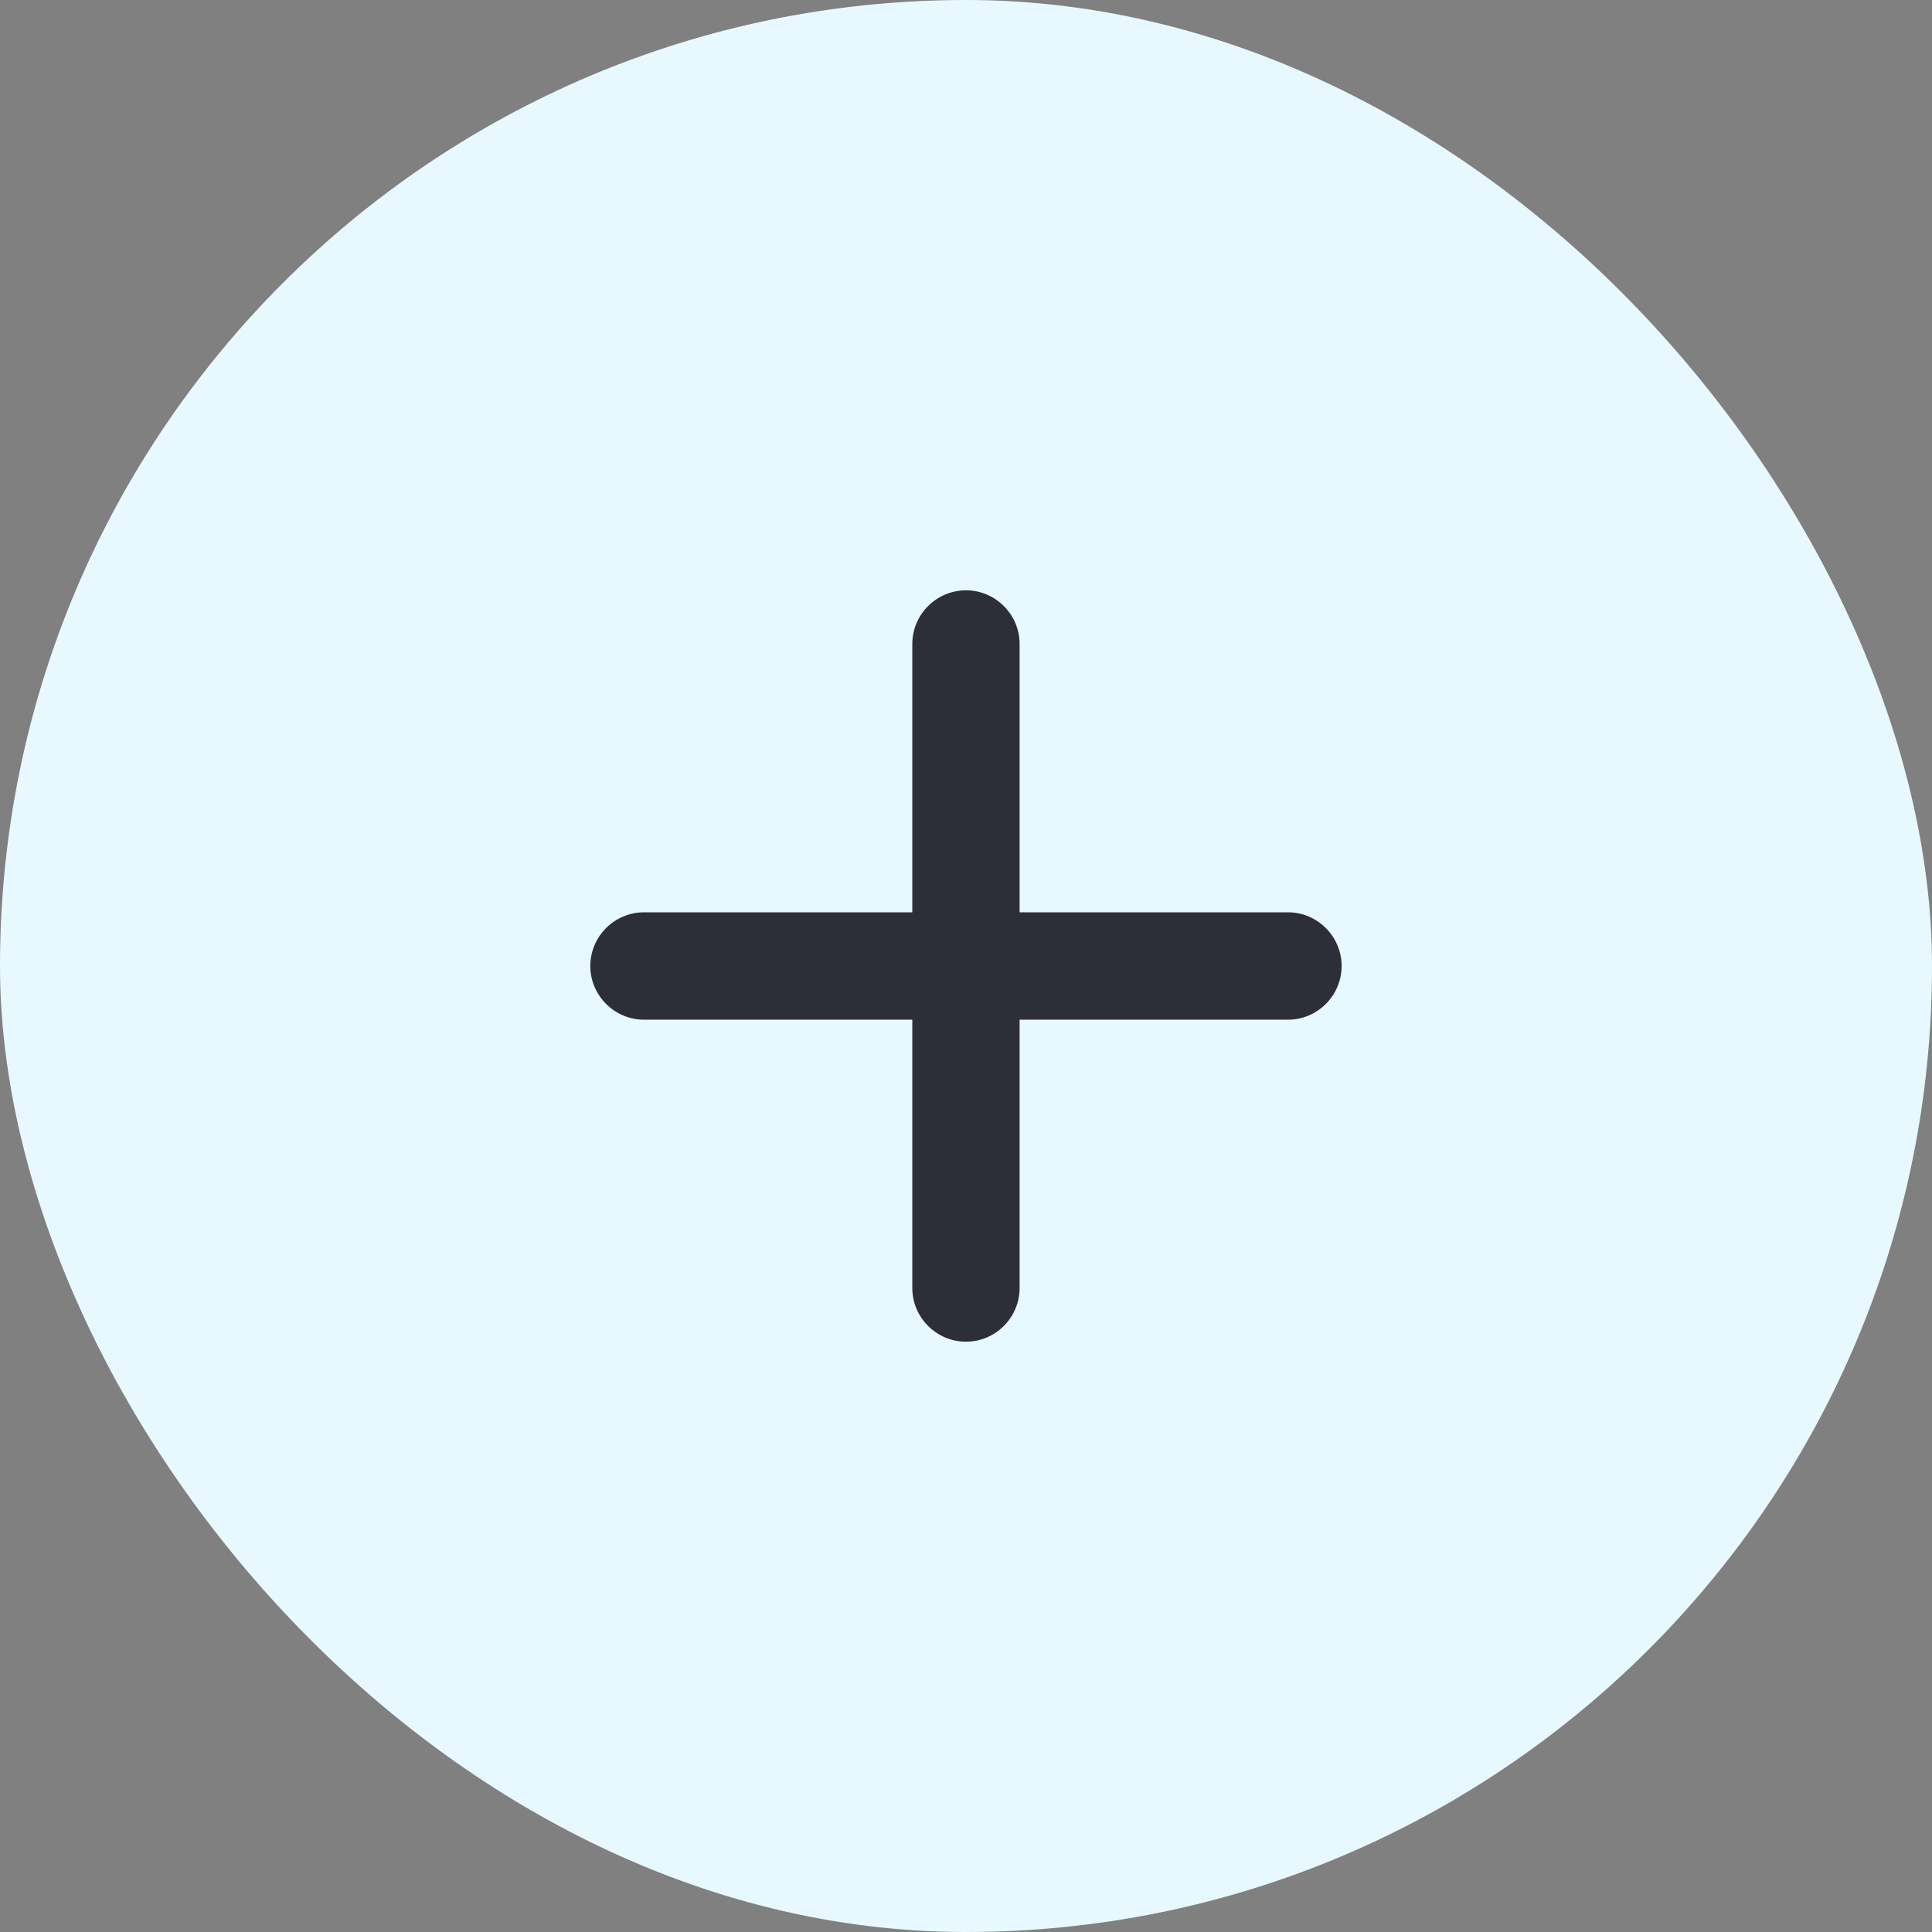
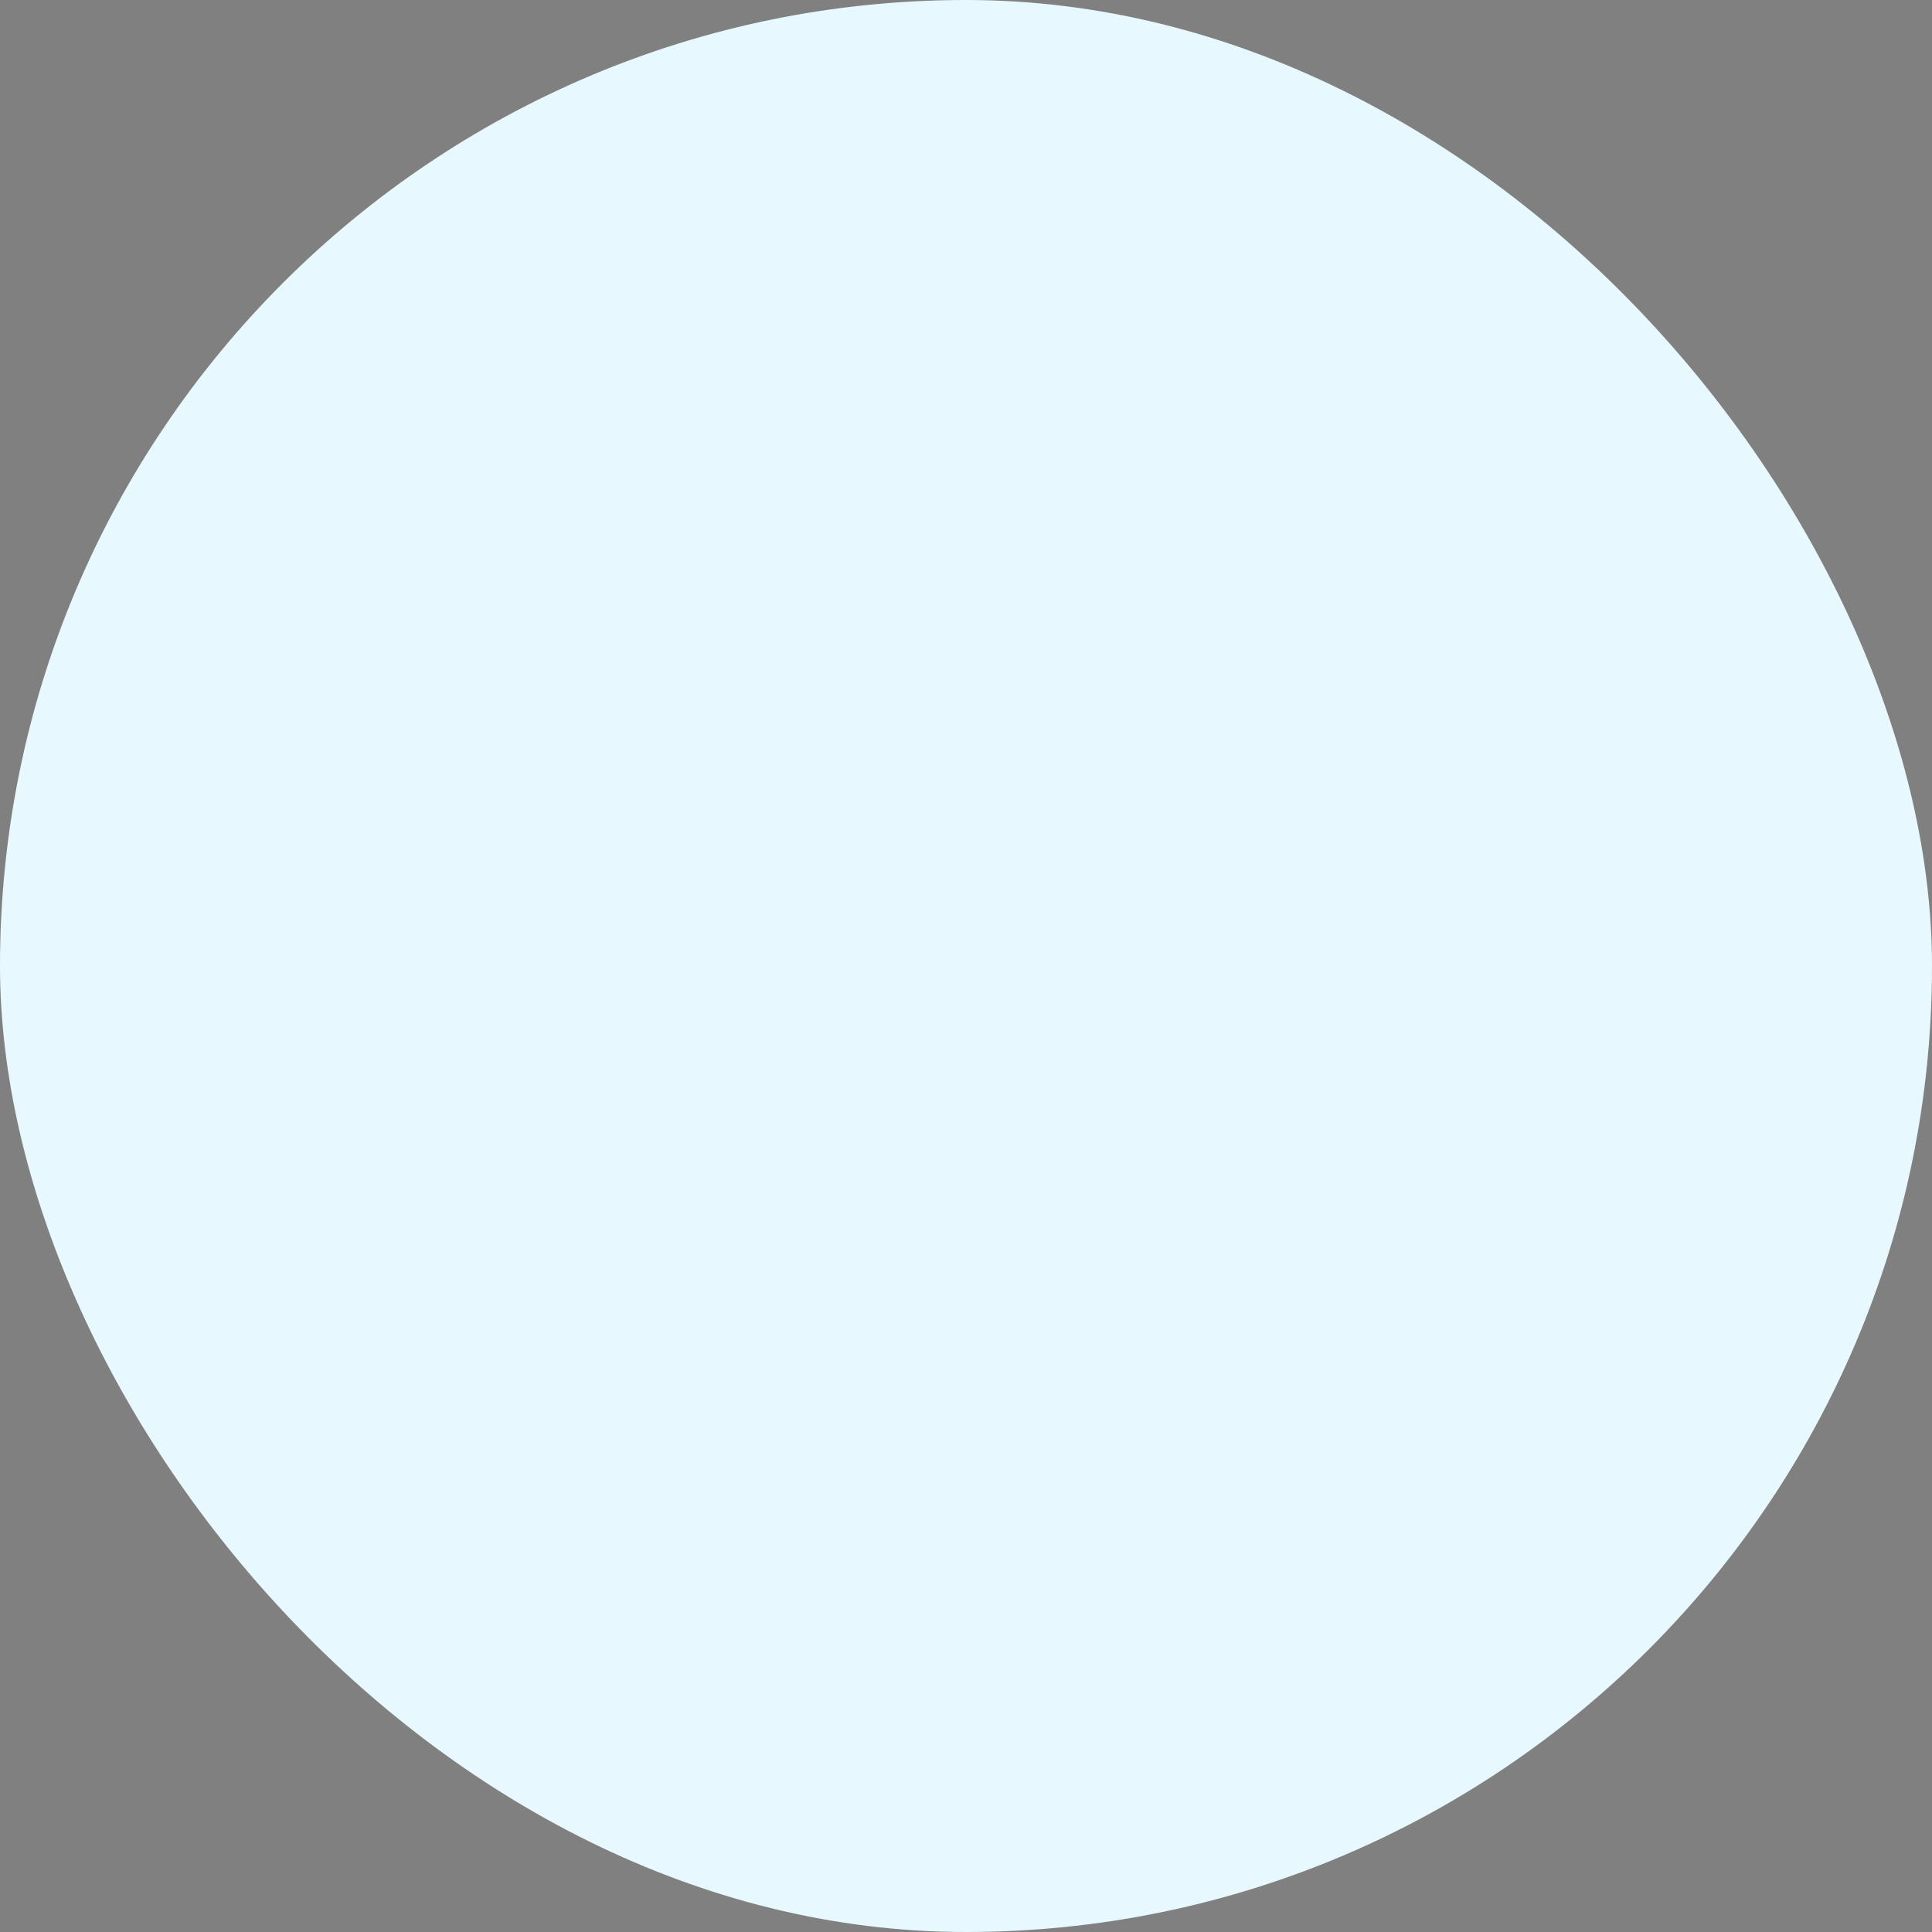
<svg xmlns="http://www.w3.org/2000/svg" width="24" height="24" viewBox="0 0 24 24" fill="none">
  <rect x="0" y="0" width="24" height="24" fill="#808080" stroke="none" />
  <rect width="24" height="24" rx="12" fill="#E7F9FF" />
-   <path d="M16 12.667H12.666V16C12.666 16.367 12.366 16.667 12 16.667C11.633 16.667 11.333 16.367 11.333 16V12.667H8C7.633 12.667 7.333 12.367 7.333 12C7.333 11.633 7.633 11.333 8 11.333H11.333V8C11.333 7.633 11.633 7.333 12 7.333C12.366 7.333 12.666 7.633 12.666 8V11.333H16C16.366 11.333 16.666 11.633 16.666 12C16.666 12.367 16.366 12.667 16 12.667Z" fill="#2D2F38" />
</svg>